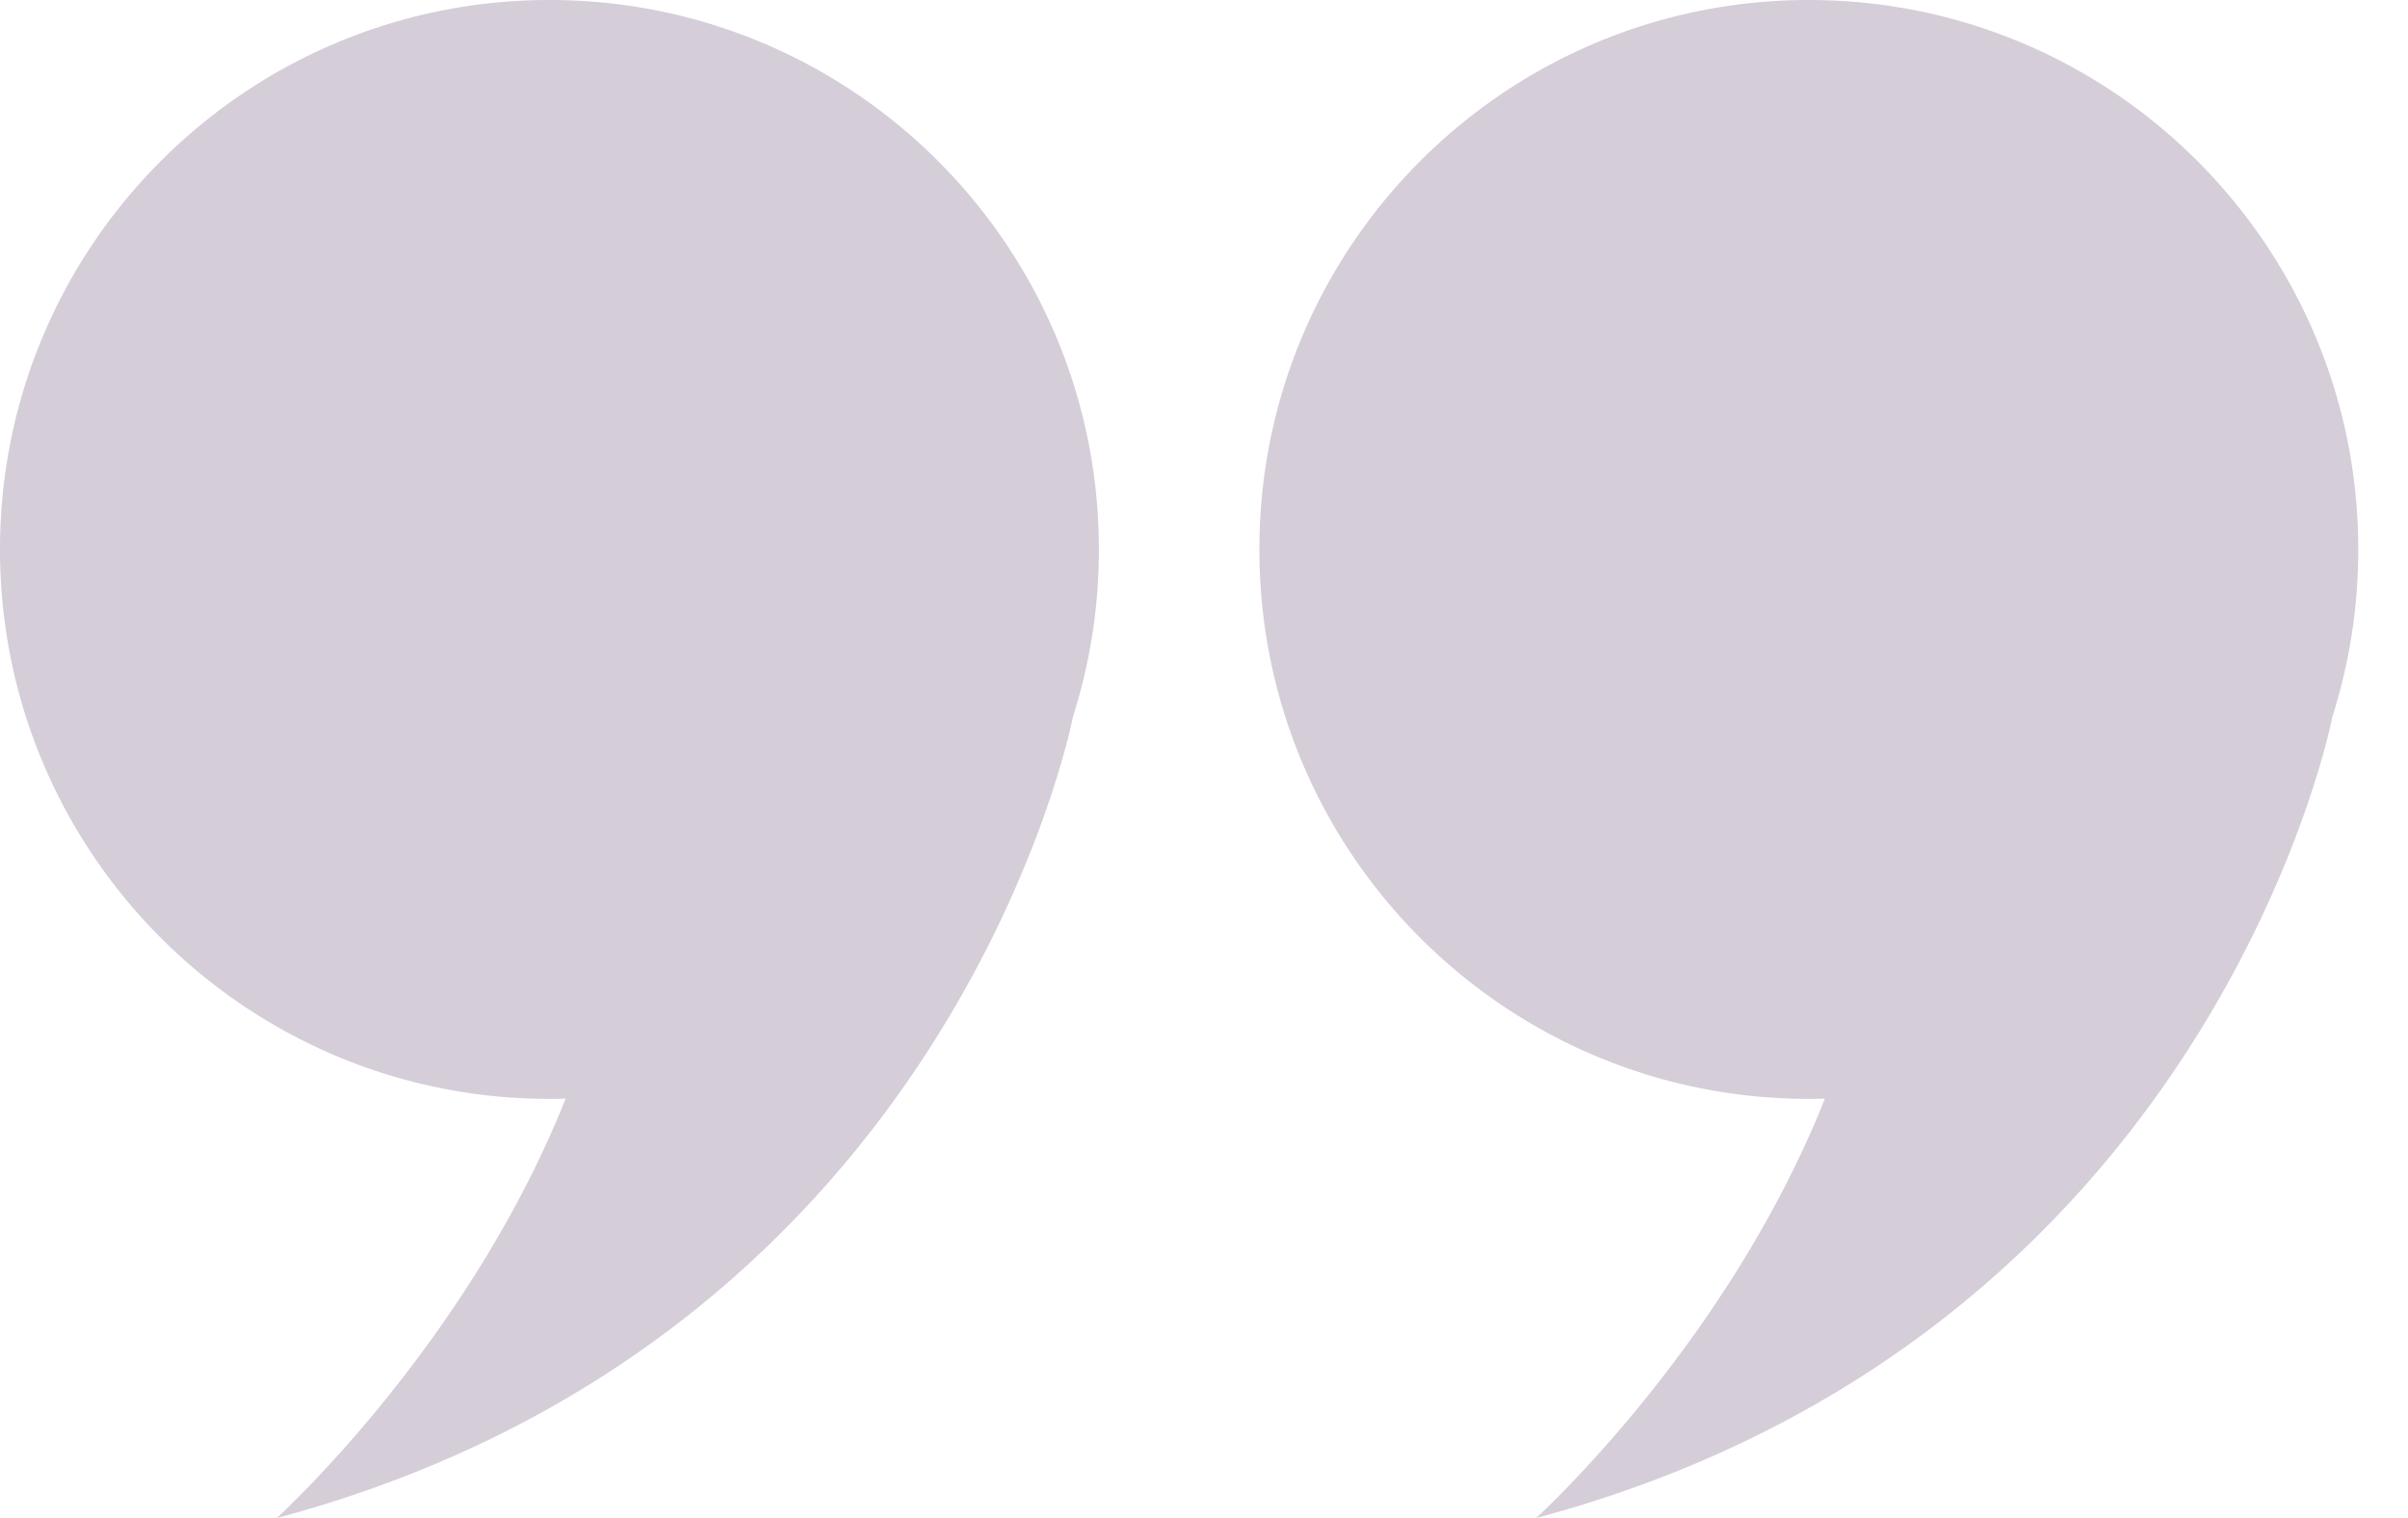
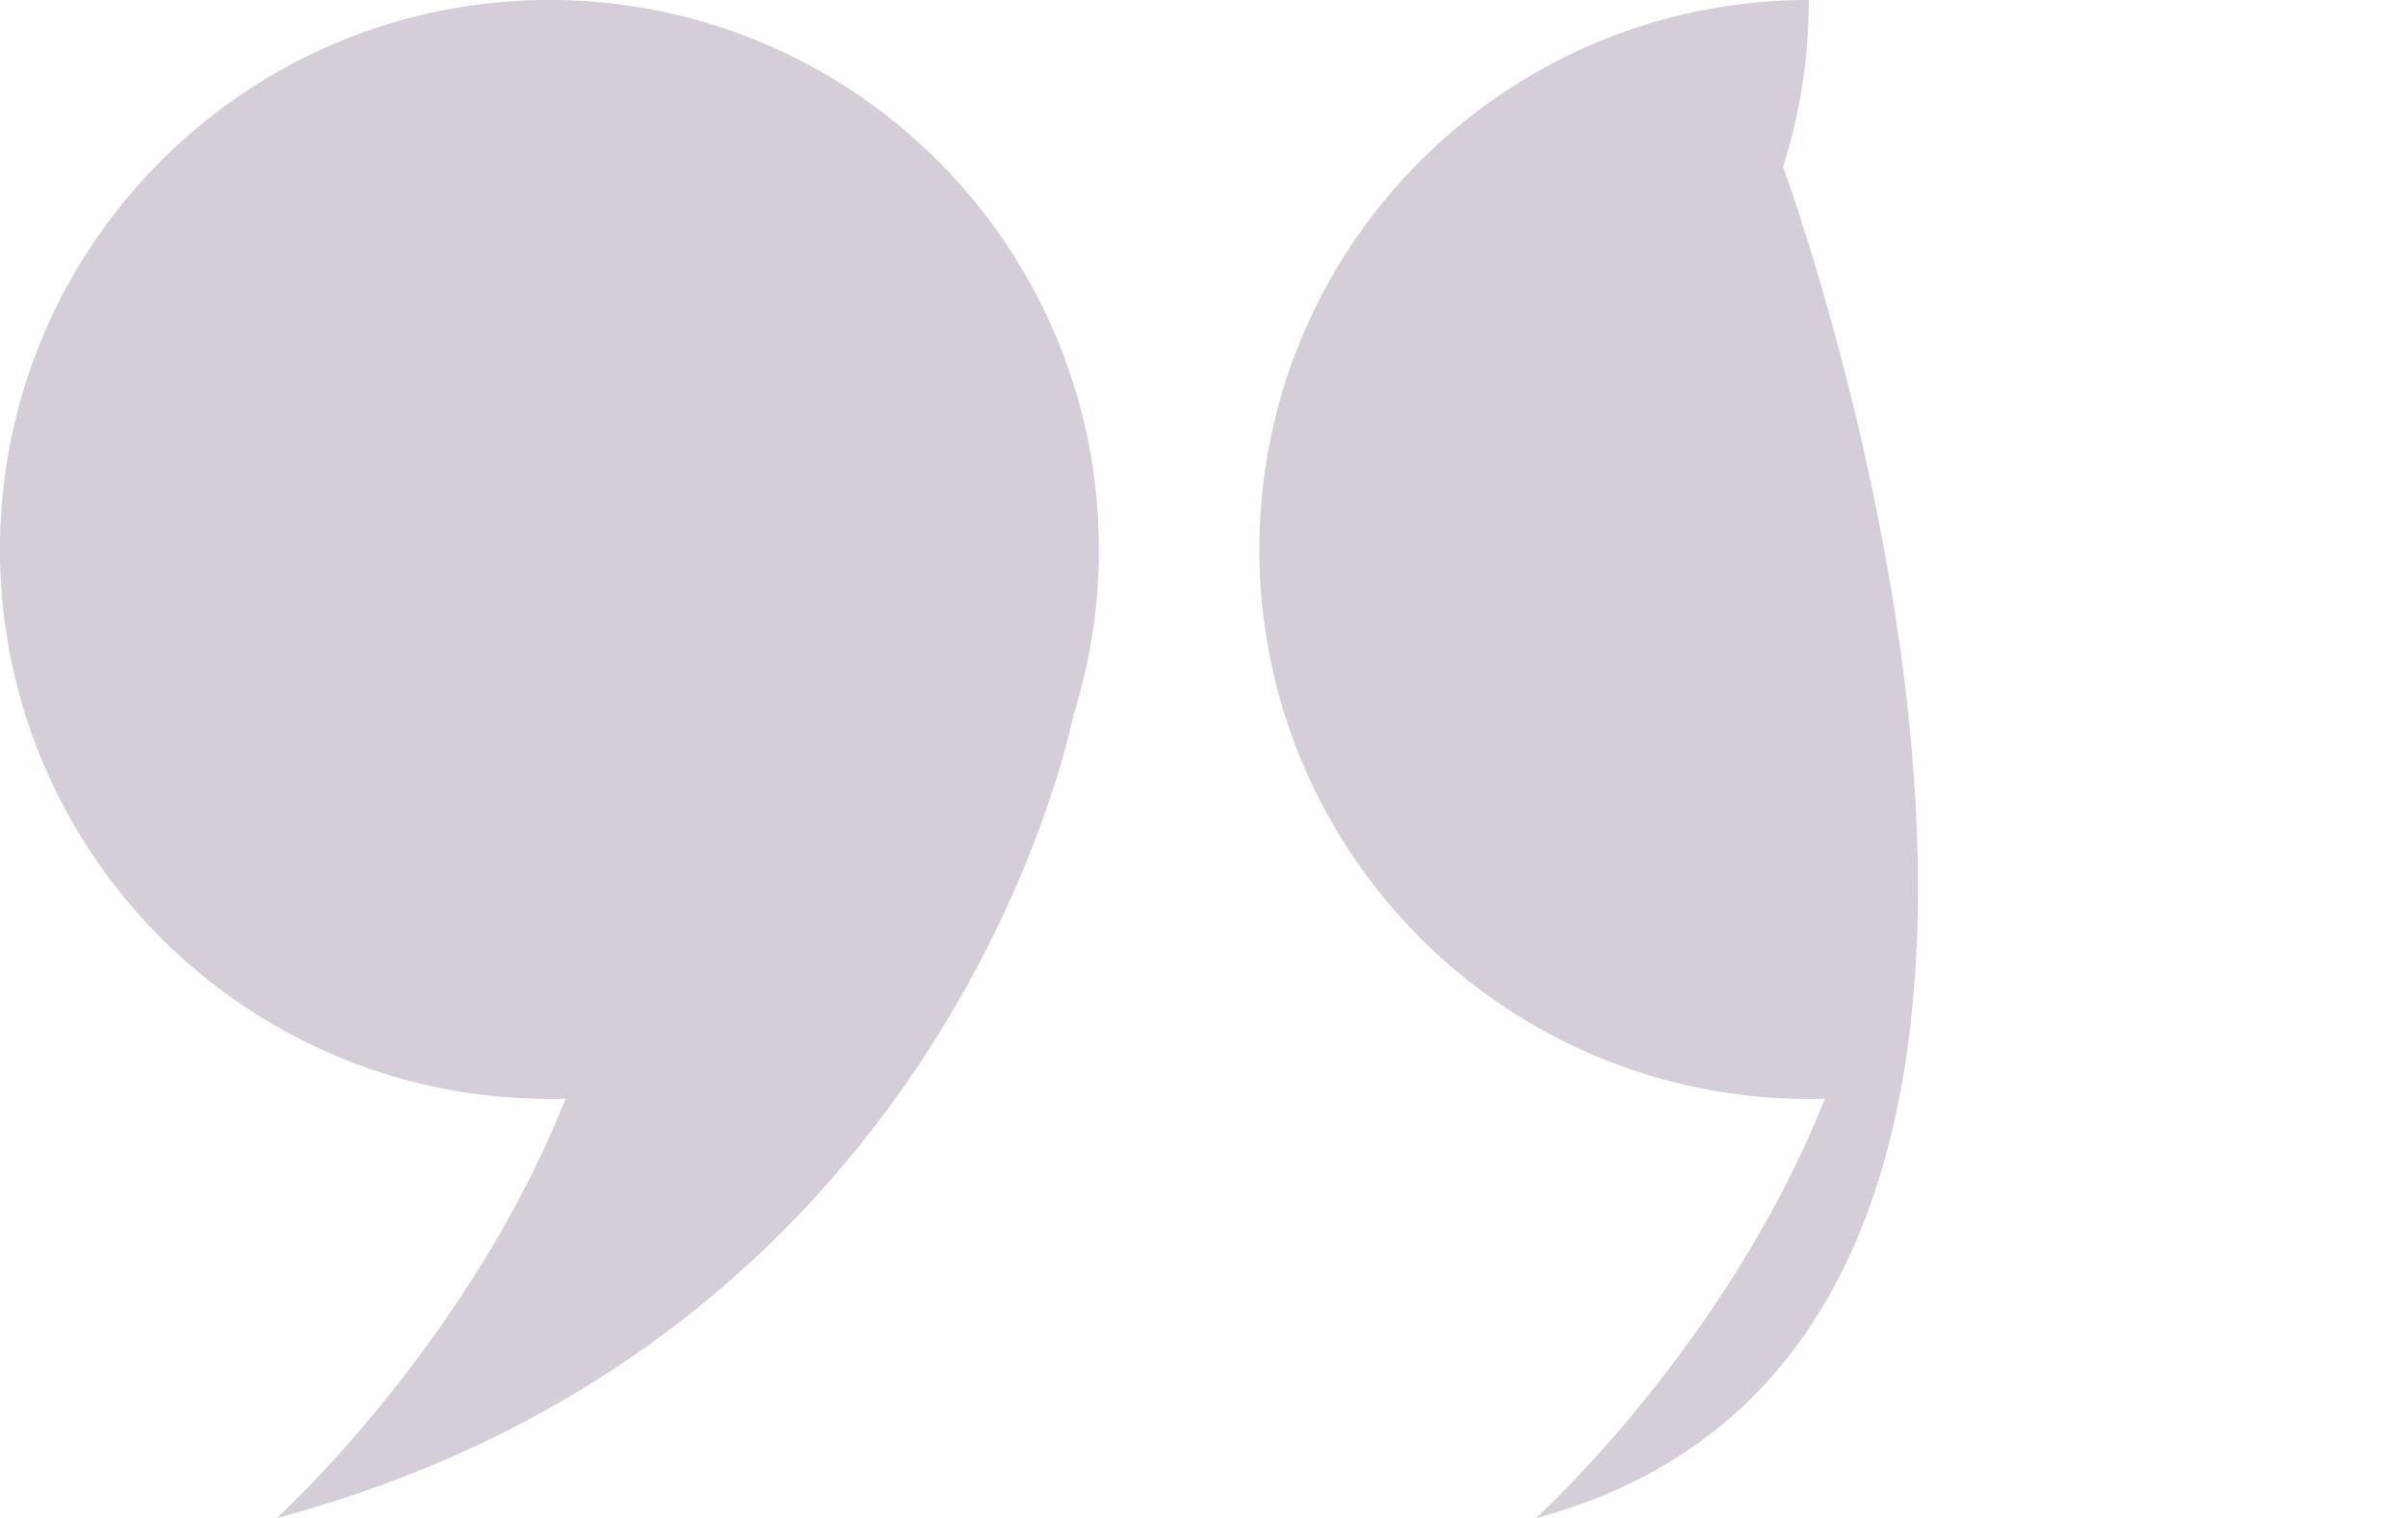
<svg xmlns="http://www.w3.org/2000/svg" width="46" height="29">
-   <path d="M10.496 0c5.797 0 10.496 4.7 10.496 10.496a10.49 10.49 0 01-.493 3.187S18.234 25.532 5.286 29c0 0 3.64-3.293 5.519-8.012-.103.003-.205.004-.308.004C4.7 20.992 0 16.294 0 10.496 0 4.7 4.699 0 10.496 0zm24.058 0C40.351 0 45.05 4.7 45.05 10.496a10.49 10.49 0 01-.492 3.187S42.29 25.532 29.343 29c0 0 3.641-3.293 5.518-8.012a12.72 12.72 0 01-.307.004c-5.797 0-10.496-4.698-10.496-10.496C24.058 4.7 28.758 0 34.554 0z" fill="#5A3D69" fill-rule="evenodd" opacity=".256" />
+   <path d="M10.496 0c5.797 0 10.496 4.7 10.496 10.496a10.49 10.49 0 01-.493 3.187S18.234 25.532 5.286 29c0 0 3.64-3.293 5.519-8.012-.103.003-.205.004-.308.004C4.7 20.992 0 16.294 0 10.496 0 4.7 4.699 0 10.496 0zm24.058 0a10.49 10.49 0 01-.492 3.187S42.29 25.532 29.343 29c0 0 3.641-3.293 5.518-8.012a12.72 12.72 0 01-.307.004c-5.797 0-10.496-4.698-10.496-10.496C24.058 4.7 28.758 0 34.554 0z" fill="#5A3D69" fill-rule="evenodd" opacity=".256" />
</svg>